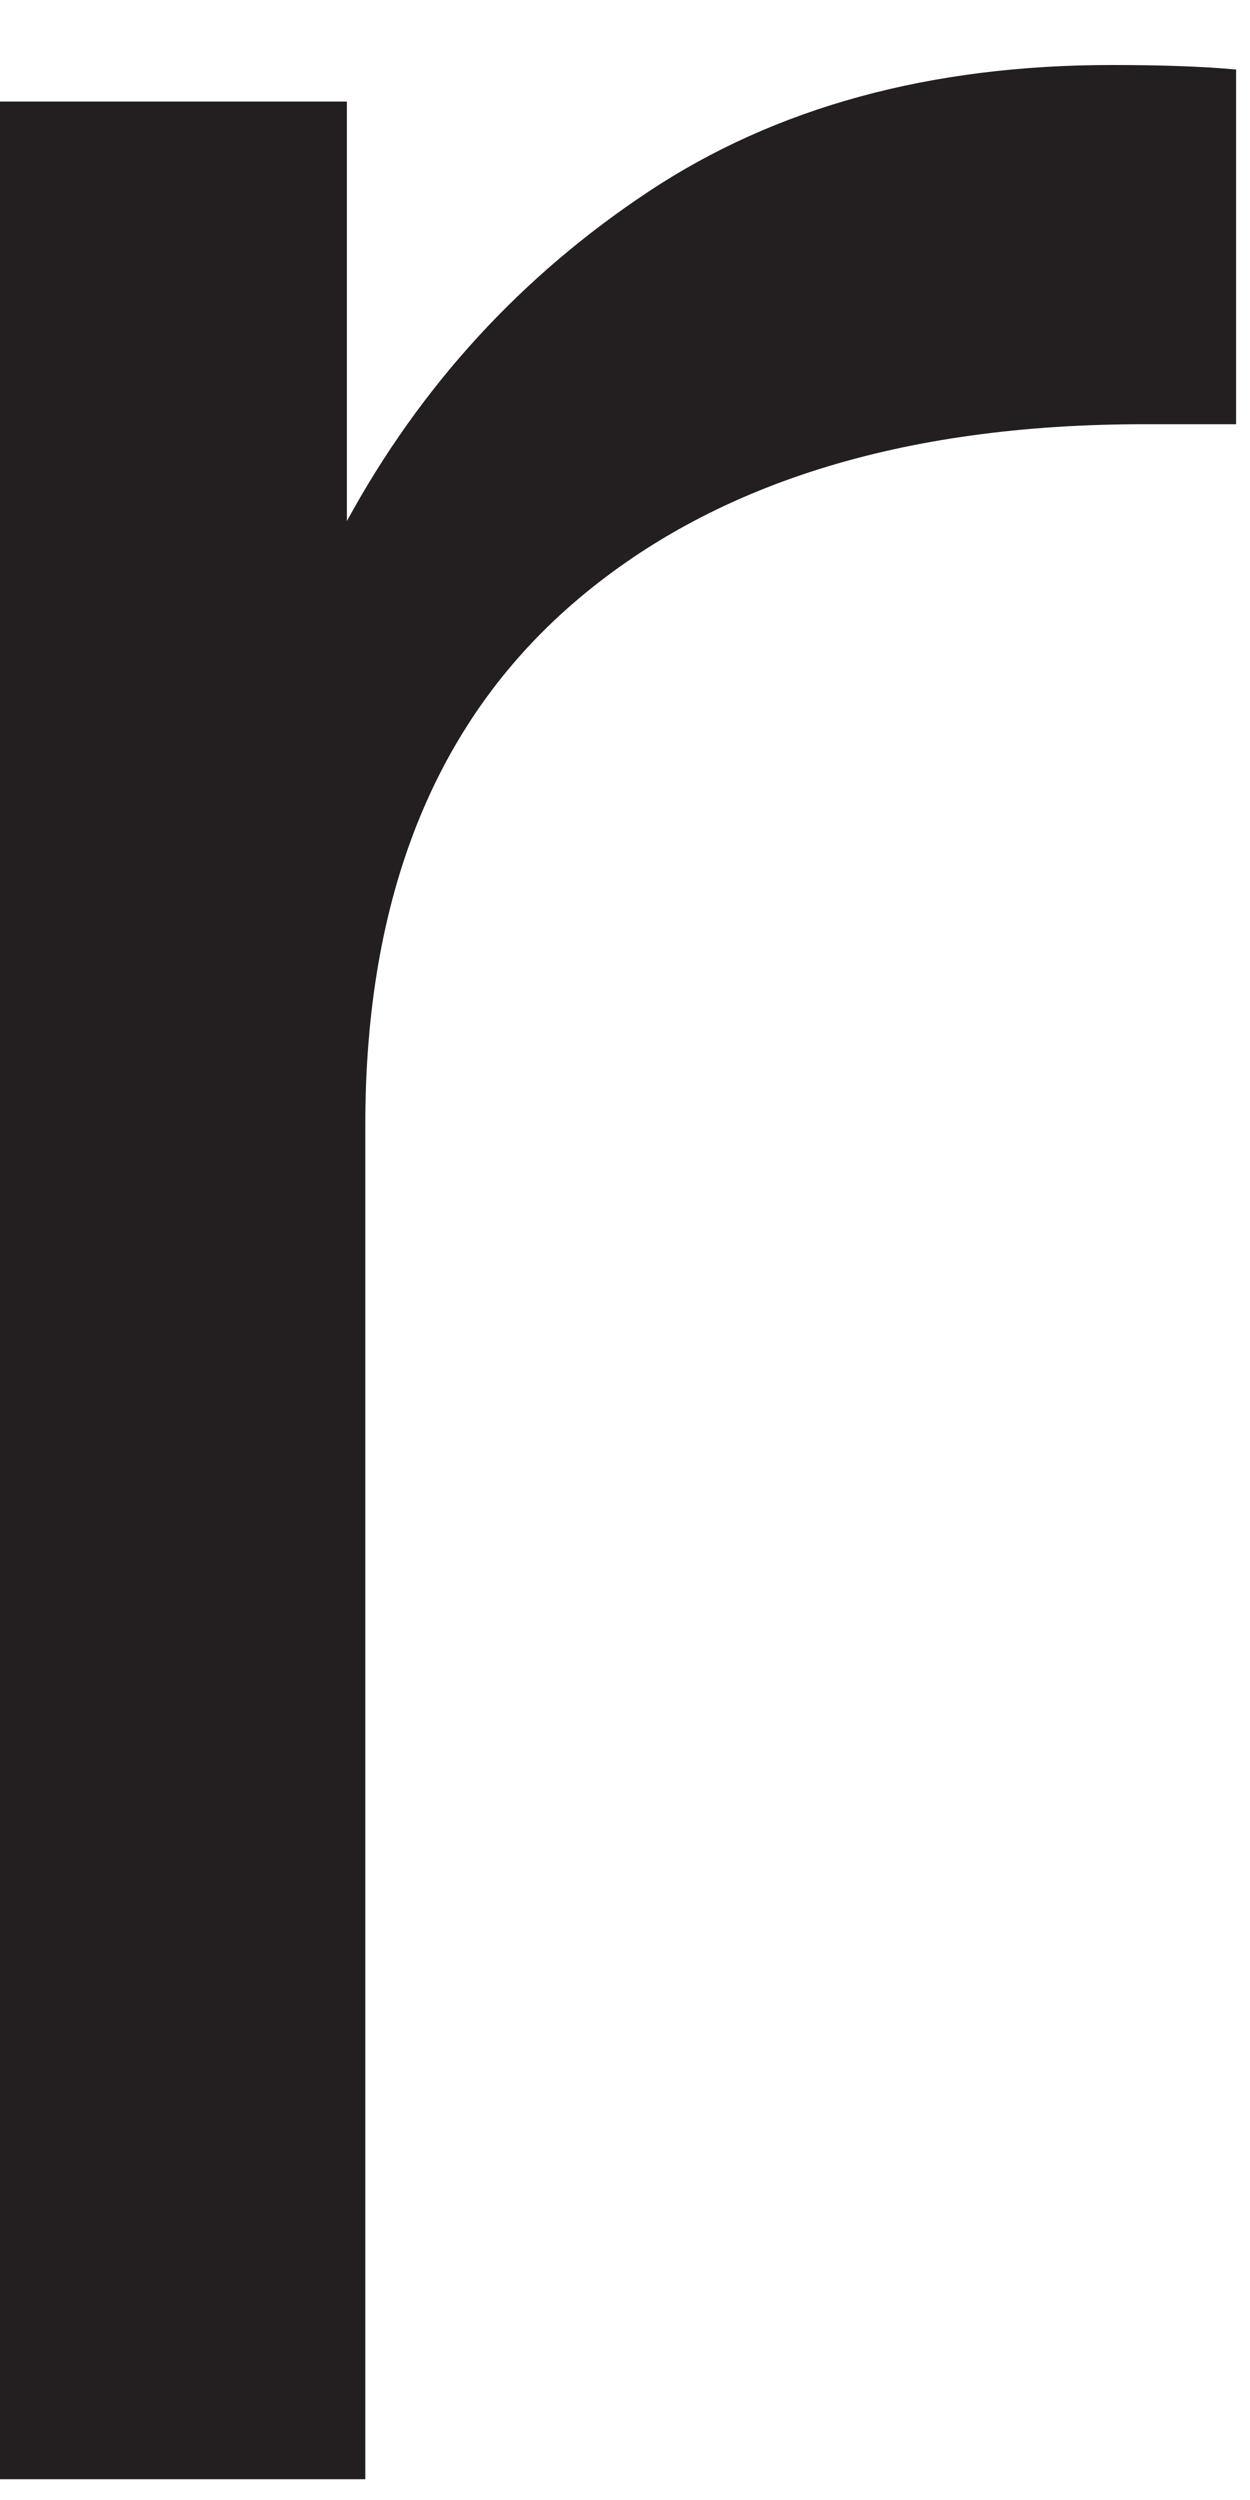
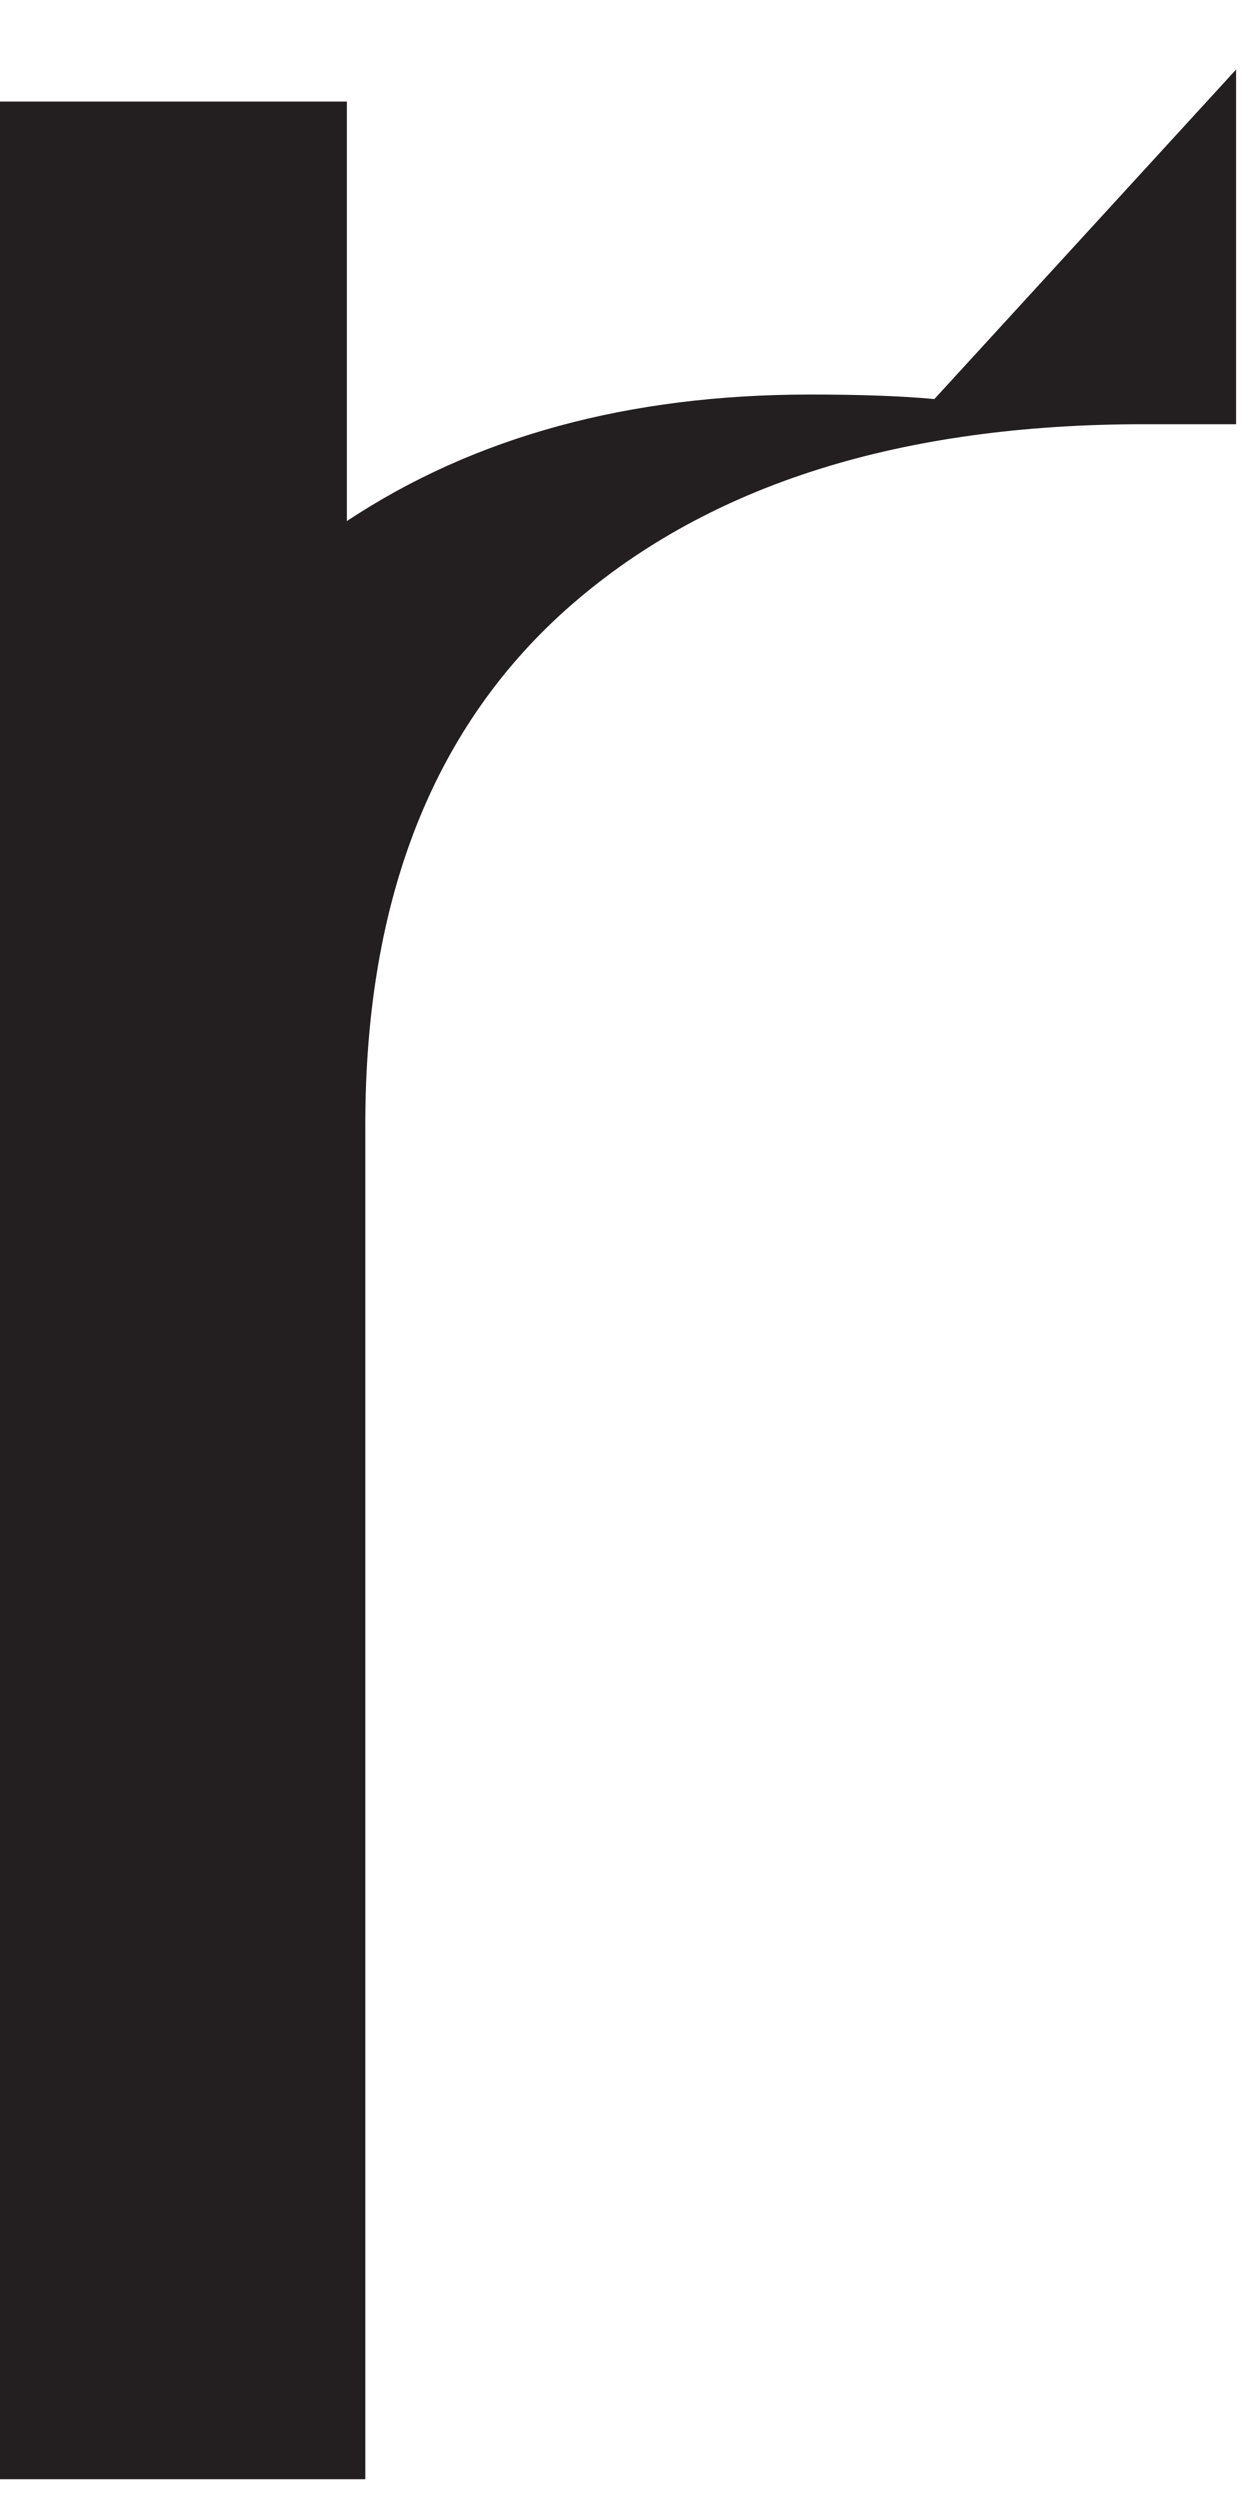
<svg xmlns="http://www.w3.org/2000/svg" id="SVGDocb556874797d041ba833d68110ede77e1" width="8px" height="16px" version="1.1" viewBox="0 0 8 16" aria-hidden="true">
  <defs>
    <linearGradient class="cerosgradient" data-cerosgradient="true" id="CerosGradient_id8ff3106ae" gradientUnits="userSpaceOnUse" x1="50%" y1="100%" x2="50%" y2="0%">
      <stop offset="0%" stop-color="#d1d1d1" />
      <stop offset="100%" stop-color="#d1d1d1" />
    </linearGradient>
    <linearGradient />
  </defs>
  <g>
    <g>
-       <path d="M7.911,0.445v0v2.27v0h-0.589c-1.554,0 -2.773,0.383 -3.658,1.15c-0.884,0.767 -1.326,1.878 -1.326,3.333v8.669v0h-2.36v0v-15.217v0h2.242v0v2.685c0.472,-0.866 1.115,-1.568 1.931,-2.109c0.815,-0.541 1.804,-0.81 2.964,-0.81c0.314,0 0.58,0.009 0.796,0.029z" fill="#231f20" fill-opacity="1" />
+       <path d="M7.911,0.445v0v2.27v0h-0.589c-1.554,0 -2.773,0.383 -3.658,1.15c-0.884,0.767 -1.326,1.878 -1.326,3.333v8.669v0h-2.36v0v-15.217v0h2.242v0v2.685c0.815,-0.541 1.804,-0.81 2.964,-0.81c0.314,0 0.58,0.009 0.796,0.029z" fill="#231f20" fill-opacity="1" />
    </g>
  </g>
</svg>